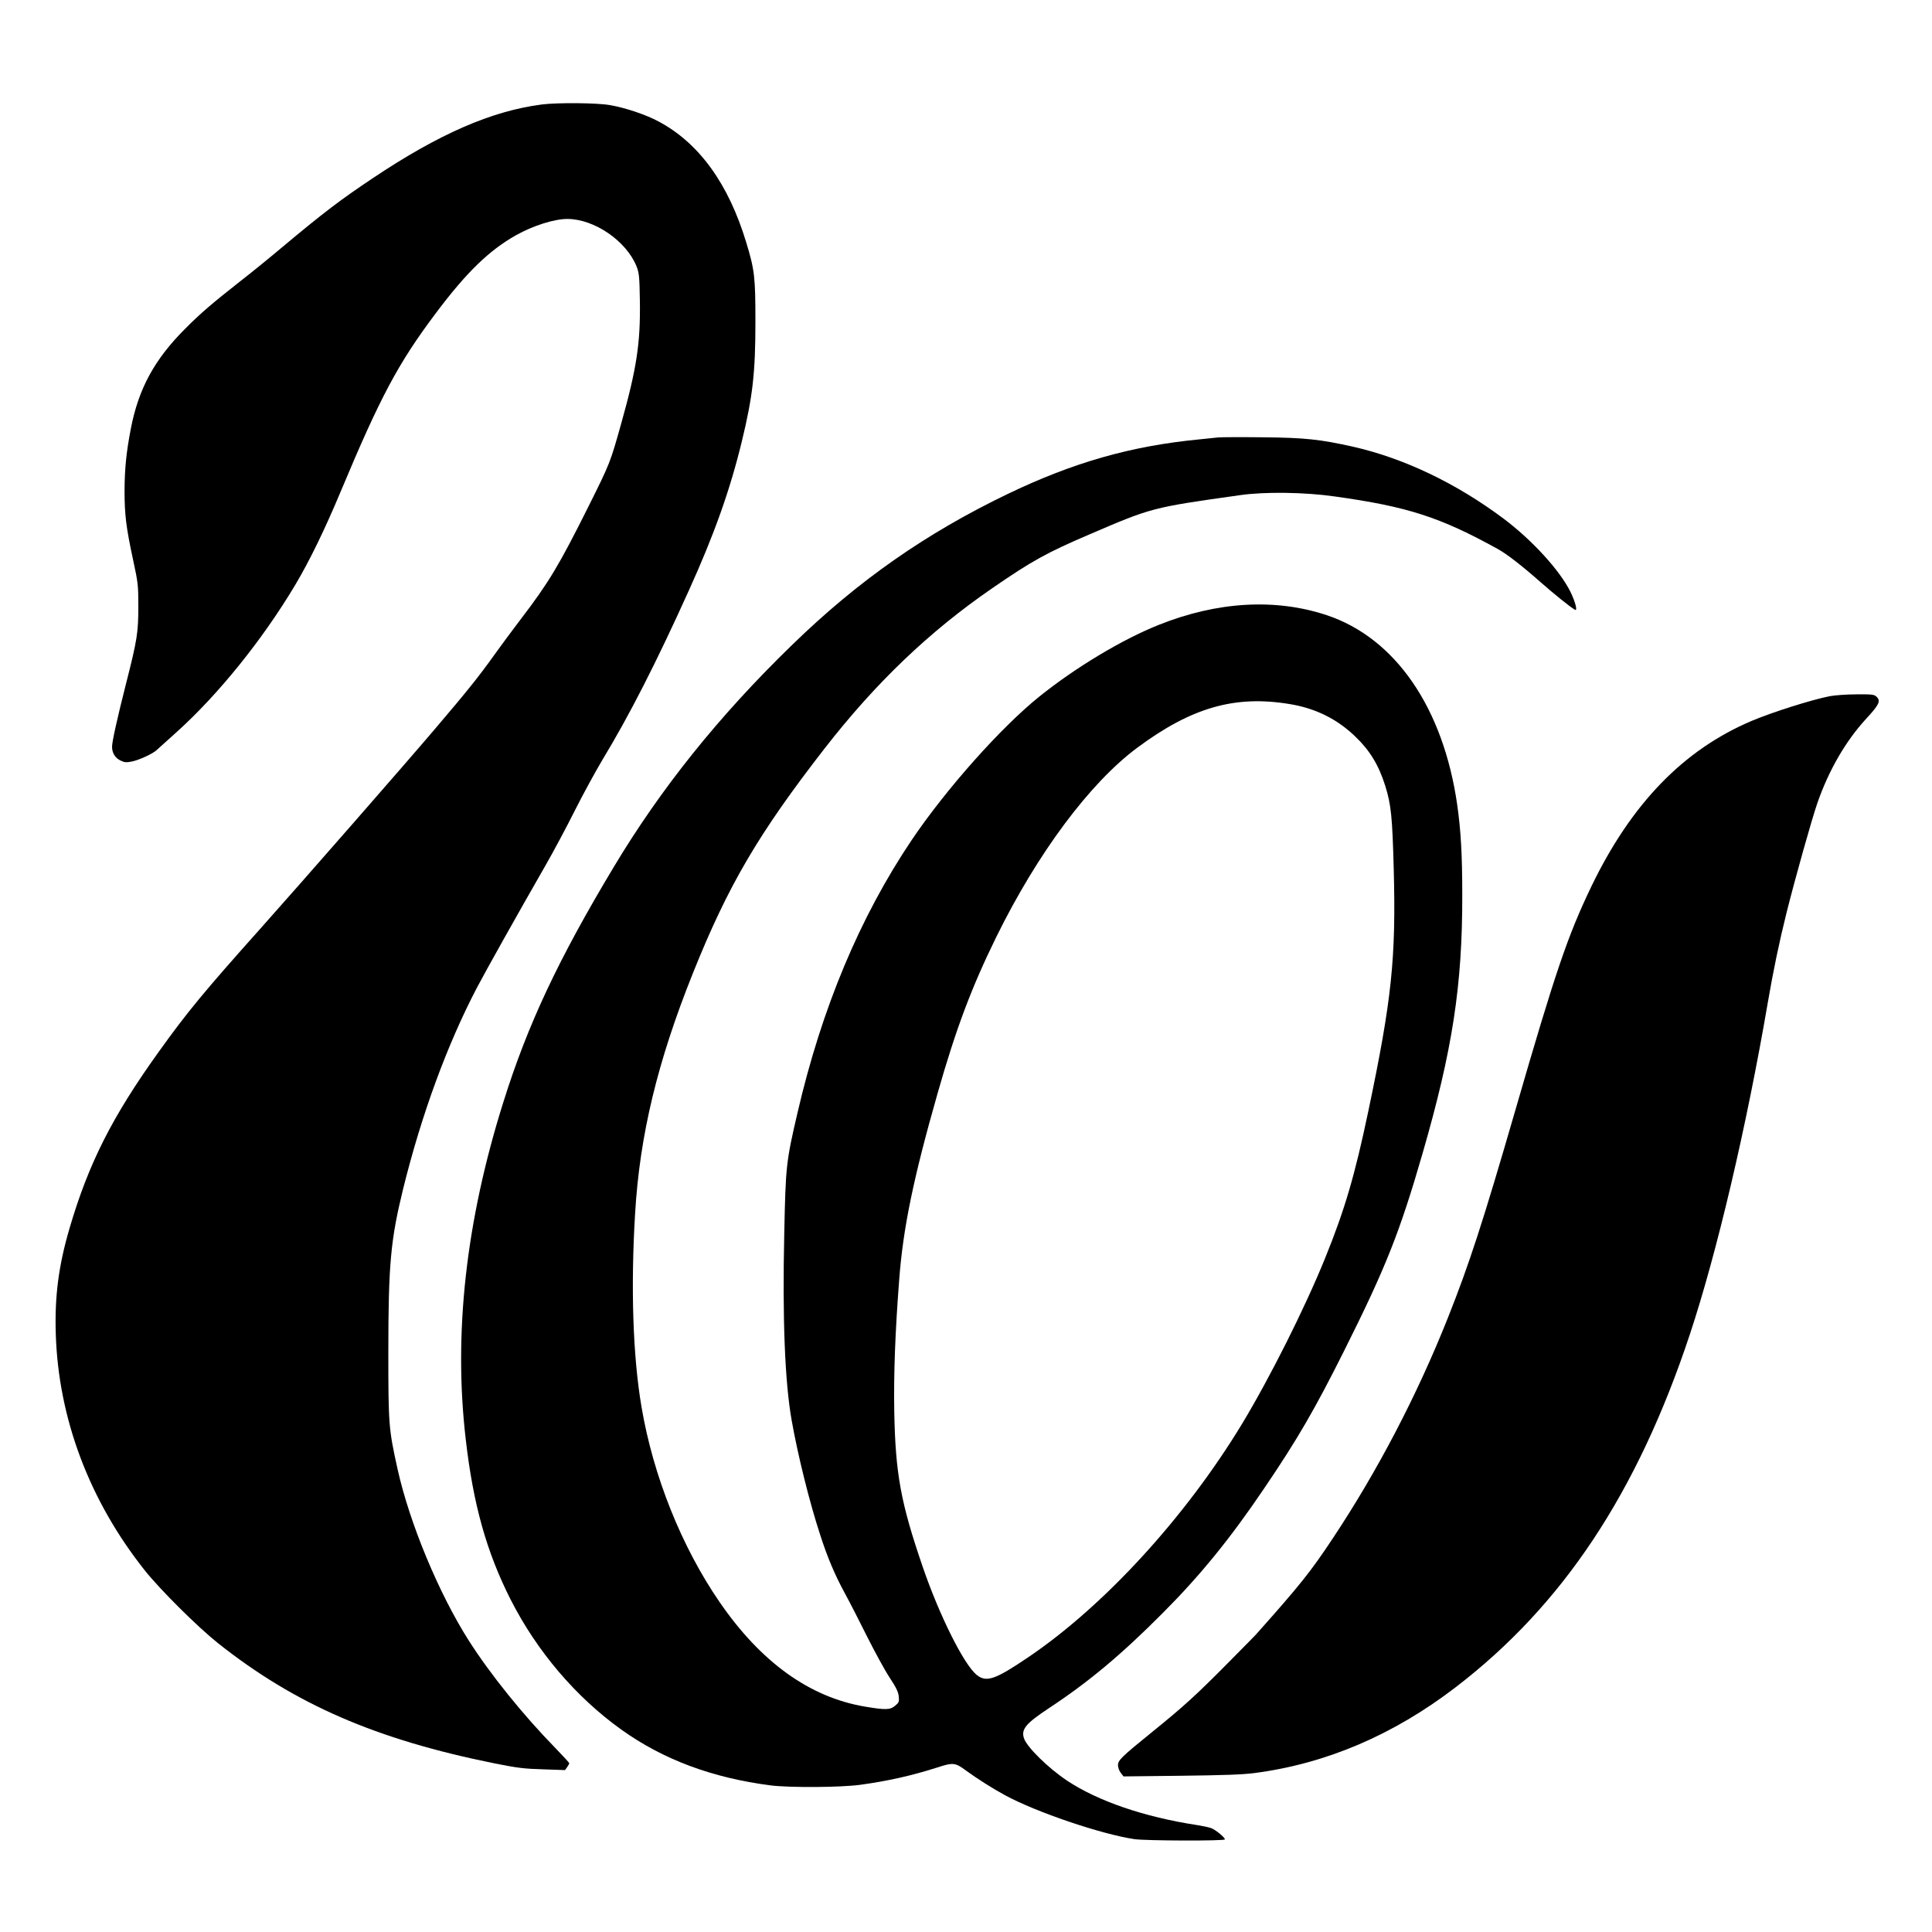
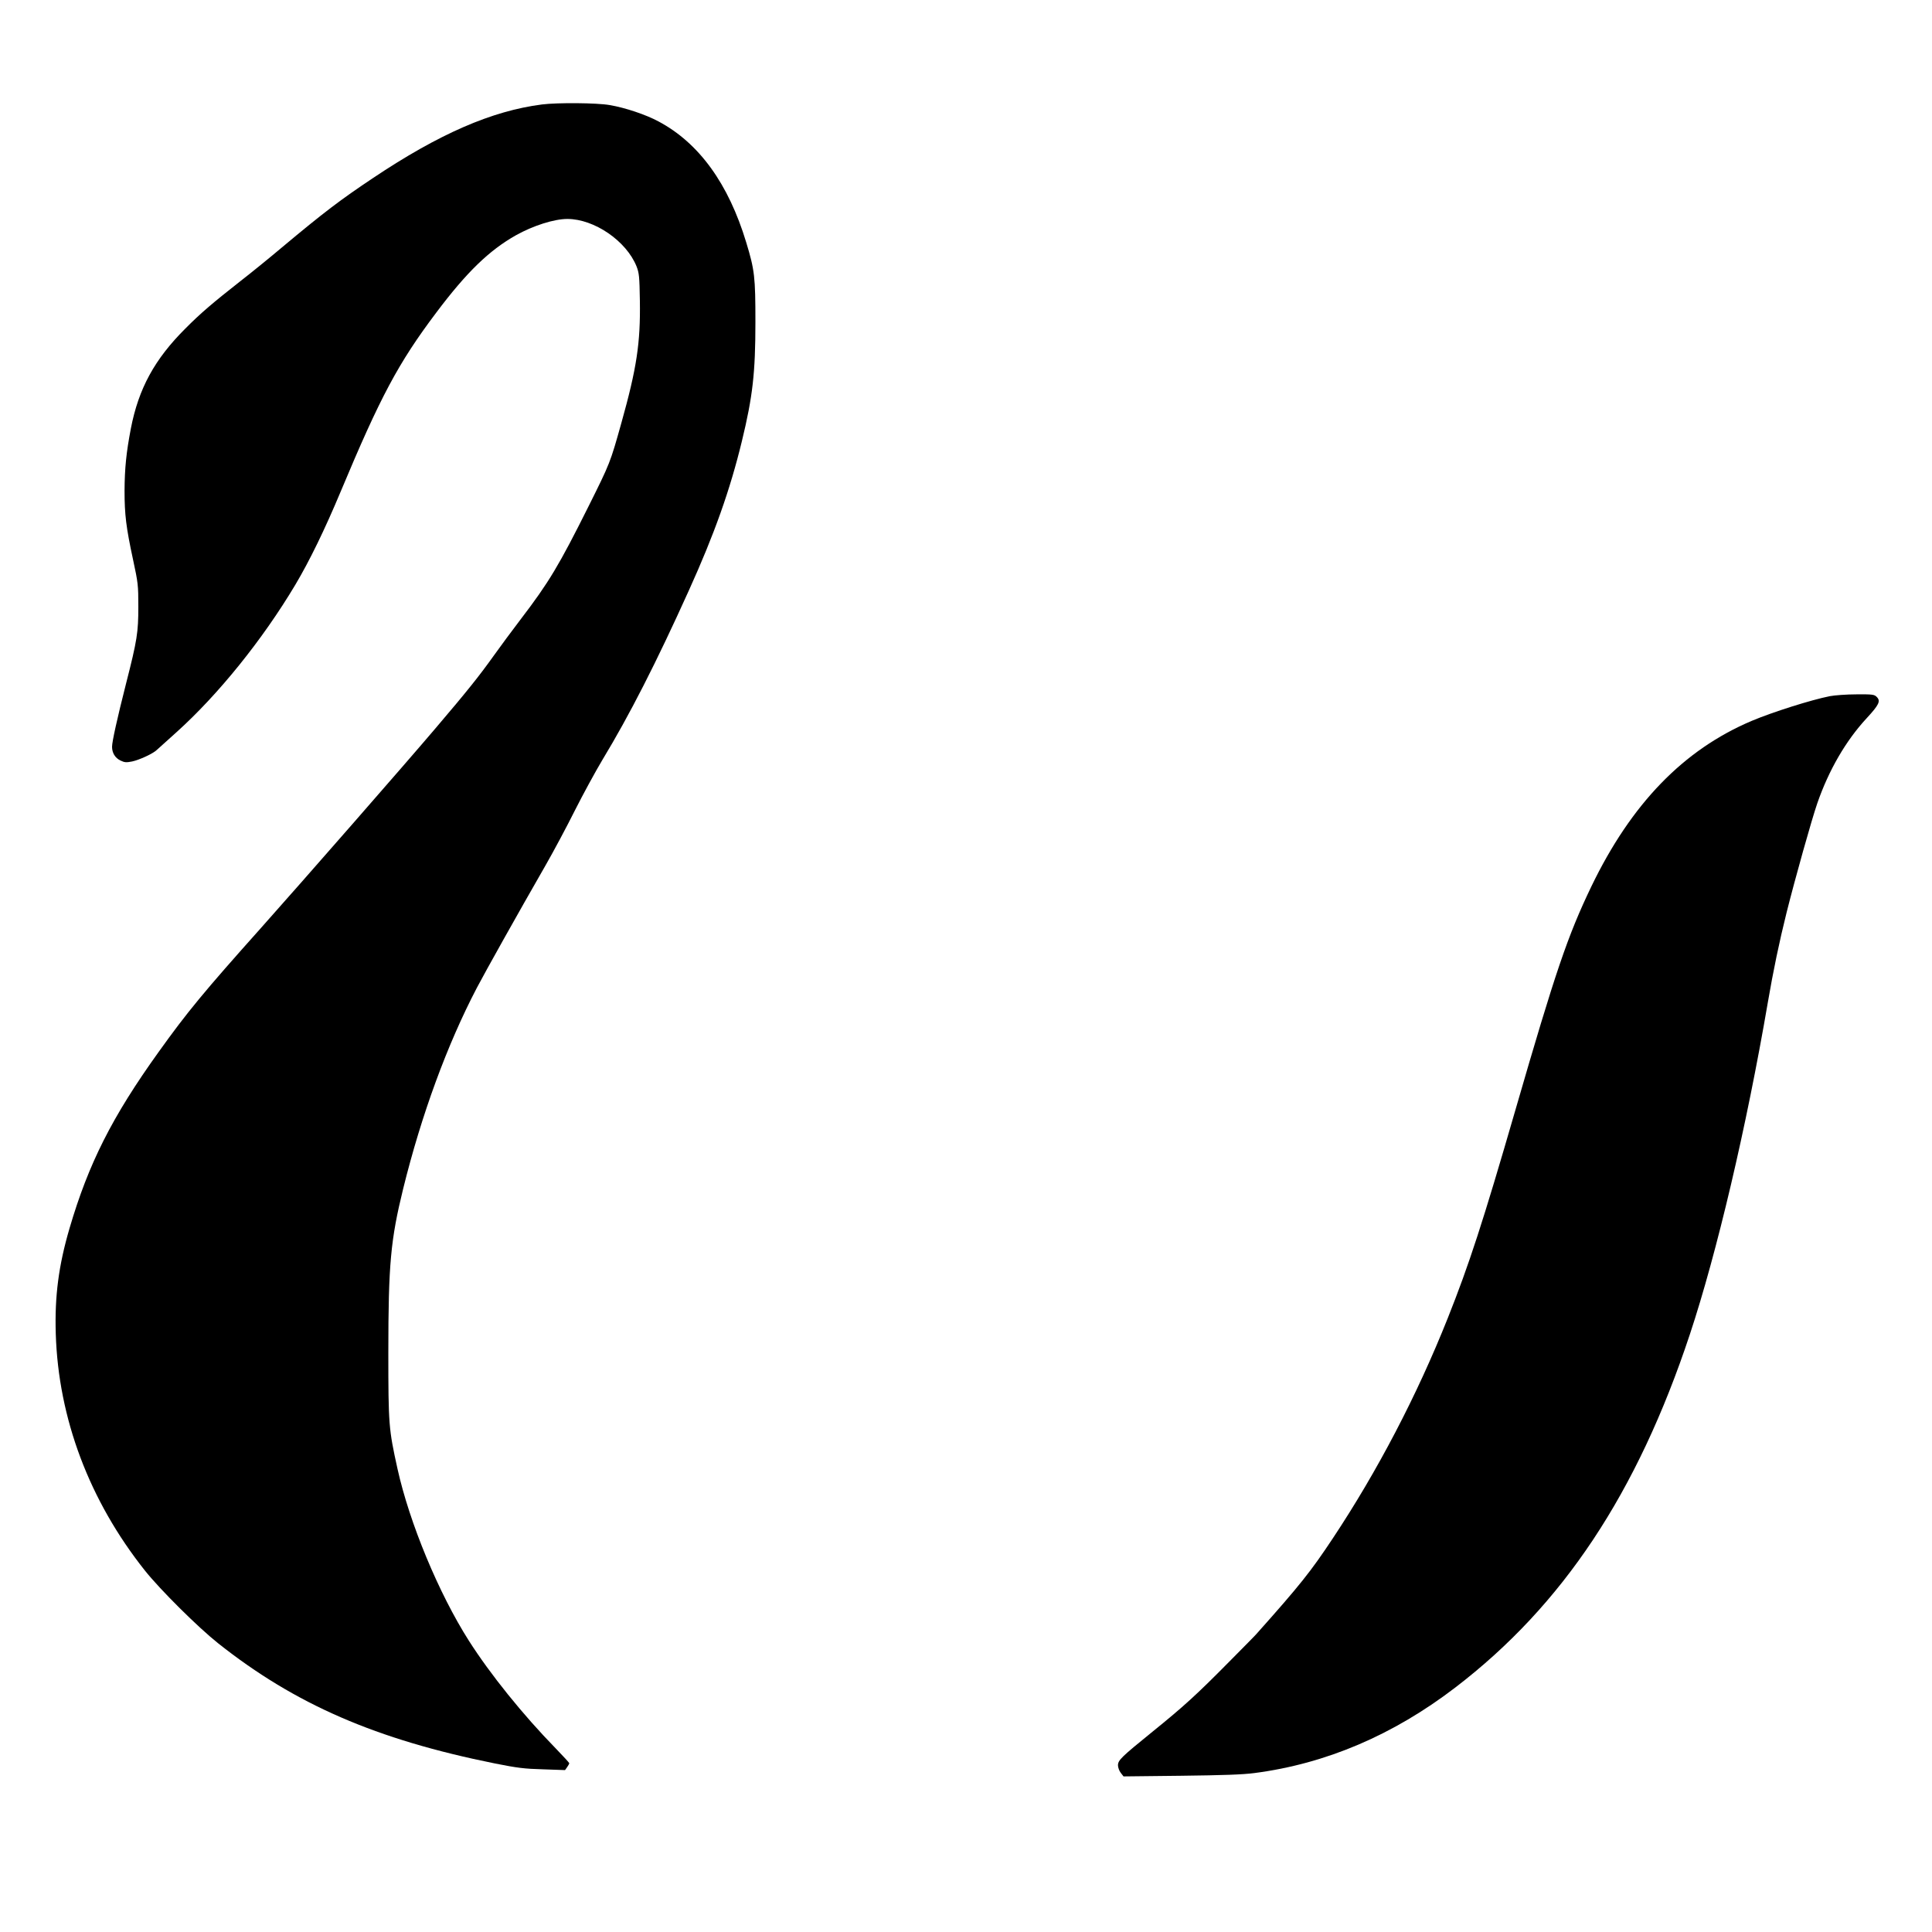
<svg xmlns="http://www.w3.org/2000/svg" version="1.0" width="1500pt" height="1500pt" viewBox="0 0 1500 1500" preserveAspectRatio="xMidYMid meet">
  <g transform="translate(0,1500) scale(0.1,-0.1)" fill="#000000" stroke="none">
    <path d="M4208 14189 c-390 -50 -799 -228 -1313 -572 -253 -169 -381 -266 -705 -537 -96 -81 -240 -198 -320 -260 -218 -171 -314 -253 -430 -370 -240 -239 -364 -467 -424 -777 -36 -188 -48 -309 -49 -483 0 -186 12 -284 66 -535 39 -181 41 -198 41 -365 0 -199 -9 -260 -95 -596 -69 -272 -109 -452 -109 -492 0 -48 24 -87 66 -107 31 -15 45 -16 90 -7 56 12 163 61 192 90 10 9 78 71 151 136 325 292 670 720 924 1146 110 185 228 427 351 721 310 741 448 1000 744 1393 236 314 410 482 617 599 134 75 297 127 400 127 209 0 458 -171 537 -368 20 -52 23 -76 26 -268 5 -326 -24 -521 -144 -949 -86 -307 -87 -310 -254 -645 -230 -461 -309 -592 -525 -875 -67 -88 -162 -216 -211 -285 -112 -157 -207 -276 -448 -559 -234 -276 -1033 -1189 -1360 -1556 -444 -497 -572 -652 -794 -962 -362 -504 -545 -868 -692 -1369 -85 -290 -116 -528 -107 -819 20 -658 261 -1297 693 -1840 119 -149 411 -439 567 -563 599 -475 1227 -748 2152 -934 171 -34 225 -41 371 -45 l171 -6 17 24 c9 13 16 26 16 29 0 4 -48 56 -106 116 -253 259 -507 574 -674 836 -233 366 -461 914 -554 1335 -68 308 -71 342 -71 903 0 686 18 874 115 1270 142 575 341 1118 572 1560 70 133 313 567 534 952 62 108 164 299 227 425 63 125 160 303 215 395 209 345 418 755 670 1313 199 439 321 784 412 1160 84 346 105 530 105 925 0 350 -6 403 -71 617 -138 457 -367 773 -681 940 -98 53 -260 107 -378 127 -99 18 -408 20 -527 5z" />
-     <path d="M9460 11604 c-19 -2 -84 -9 -145 -15 -532 -51 -981 -179 -1491 -424 -634 -305 -1160 -672 -1673 -1171 -567 -550 -1019 -1113 -1388 -1729 -429 -715 -667 -1221 -856 -1825 -290 -922 -387 -1793 -291 -2615 58 -506 162 -876 349 -1245 204 -401 505 -755 858 -1008 327 -234 706 -375 1162 -434 148 -18 541 -16 695 5 217 30 398 71 593 133 128 42 143 40 229 -24 85 -62 207 -139 299 -189 240 -131 746 -303 1006 -342 86 -13 703 -15 703 -2 0 16 -77 79 -111 89 -19 6 -65 16 -104 22 -412 63 -770 186 -1010 345 -147 98 -312 260 -335 329 -23 70 14 115 194 234 307 202 563 416 886 741 289 290 521 575 782 961 263 387 396 618 623 1071 323 645 432 919 610 1535 232 803 309 1301 308 2004 0 314 -11 501 -39 700 -108 755 -481 1297 -1014 1474 -397 132 -849 106 -1302 -75 -285 -113 -652 -334 -931 -559 -297 -239 -723 -718 -988 -1111 -403 -599 -699 -1305 -888 -2122 -88 -379 -91 -409 -102 -932 -15 -663 5 -1156 57 -1450 47 -268 139 -639 221 -889 59 -183 115 -314 195 -461 36 -66 113 -216 171 -333 59 -117 136 -259 173 -315 52 -79 68 -112 72 -148 4 -41 1 -48 -28 -72 -39 -33 -74 -34 -235 -7 -430 73 -807 345 -1127 810 -295 428 -516 979 -607 1515 -67 392 -85 927 -50 1505 36 607 174 1179 449 1865 273 681 508 1082 1023 1745 396 509 812 907 1302 1244 308 212 420 274 749 415 489 210 486 210 1176 307 186 27 501 23 730 -10 569 -79 821 -161 1270 -409 70 -39 185 -128 330 -256 101 -89 228 -192 268 -215 22 -13 3 61 -35 139 -84 169 -299 403 -520 569 -368 275 -771 467 -1164 557 -259 58 -377 71 -709 74 -168 2 -321 1 -340 -1z m551 -2070 c203 -33 370 -116 512 -253 112 -107 181 -221 231 -379 47 -149 56 -242 67 -652 18 -691 -15 -1009 -197 -1875 -105 -501 -184 -769 -335 -1141 -156 -386 -431 -934 -649 -1294 -439 -723 -1070 -1411 -1660 -1809 -254 -172 -322 -195 -397 -135 -99 80 -290 462 -419 839 -170 495 -212 722 -221 1205 -5 295 7 615 38 1020 30 404 111 794 298 1450 143 503 265 826 456 1215 320 651 727 1197 1095 1470 420 312 757 409 1181 339z" />
-     <path d="M14207 9595 c-146 -29 -446 -124 -607 -192 -529 -224 -935 -643 -1245 -1286 -183 -381 -278 -659 -590 -1737 -252 -870 -359 -1198 -525 -1615 -239 -600 -545 -1186 -893 -1710 -170 -256 -253 -361 -592 -741 -5 -7 -102 -105 -215 -219 -249 -252 -351 -345 -591 -539 -244 -198 -269 -222 -269 -262 0 -17 10 -44 22 -59 l21 -27 446 5 c328 4 479 9 570 21 555 72 1078 295 1561 665 833 638 1411 1508 1820 2741 209 630 439 1606 605 2575 42 246 90 476 146 700 67 267 195 723 239 850 89 256 221 484 382 658 97 105 111 134 79 166 -19 19 -32 21 -158 20 -76 0 -169 -7 -206 -14z" />
+     <path d="M14207 9595 c-146 -29 -446 -124 -607 -192 -529 -224 -935 -643 -1245 -1286 -183 -381 -278 -659 -590 -1737 -252 -870 -359 -1198 -525 -1615 -239 -600 -545 -1186 -893 -1710 -170 -256 -253 -361 -592 -741 -5 -7 -102 -105 -215 -219 -249 -252 -351 -345 -591 -539 -244 -198 -269 -222 -269 -262 0 -17 10 -44 22 -59 l21 -27 446 5 c328 4 479 9 570 21 555 72 1078 295 1561 665 833 638 1411 1508 1820 2741 209 630 439 1606 605 2575 42 246 90 476 146 700 67 267 195 723 239 850 89 256 221 484 382 658 97 105 111 134 79 166 -19 19 -32 21 -158 20 -76 0 -169 -7 -206 -14" />
  </g>
</svg>